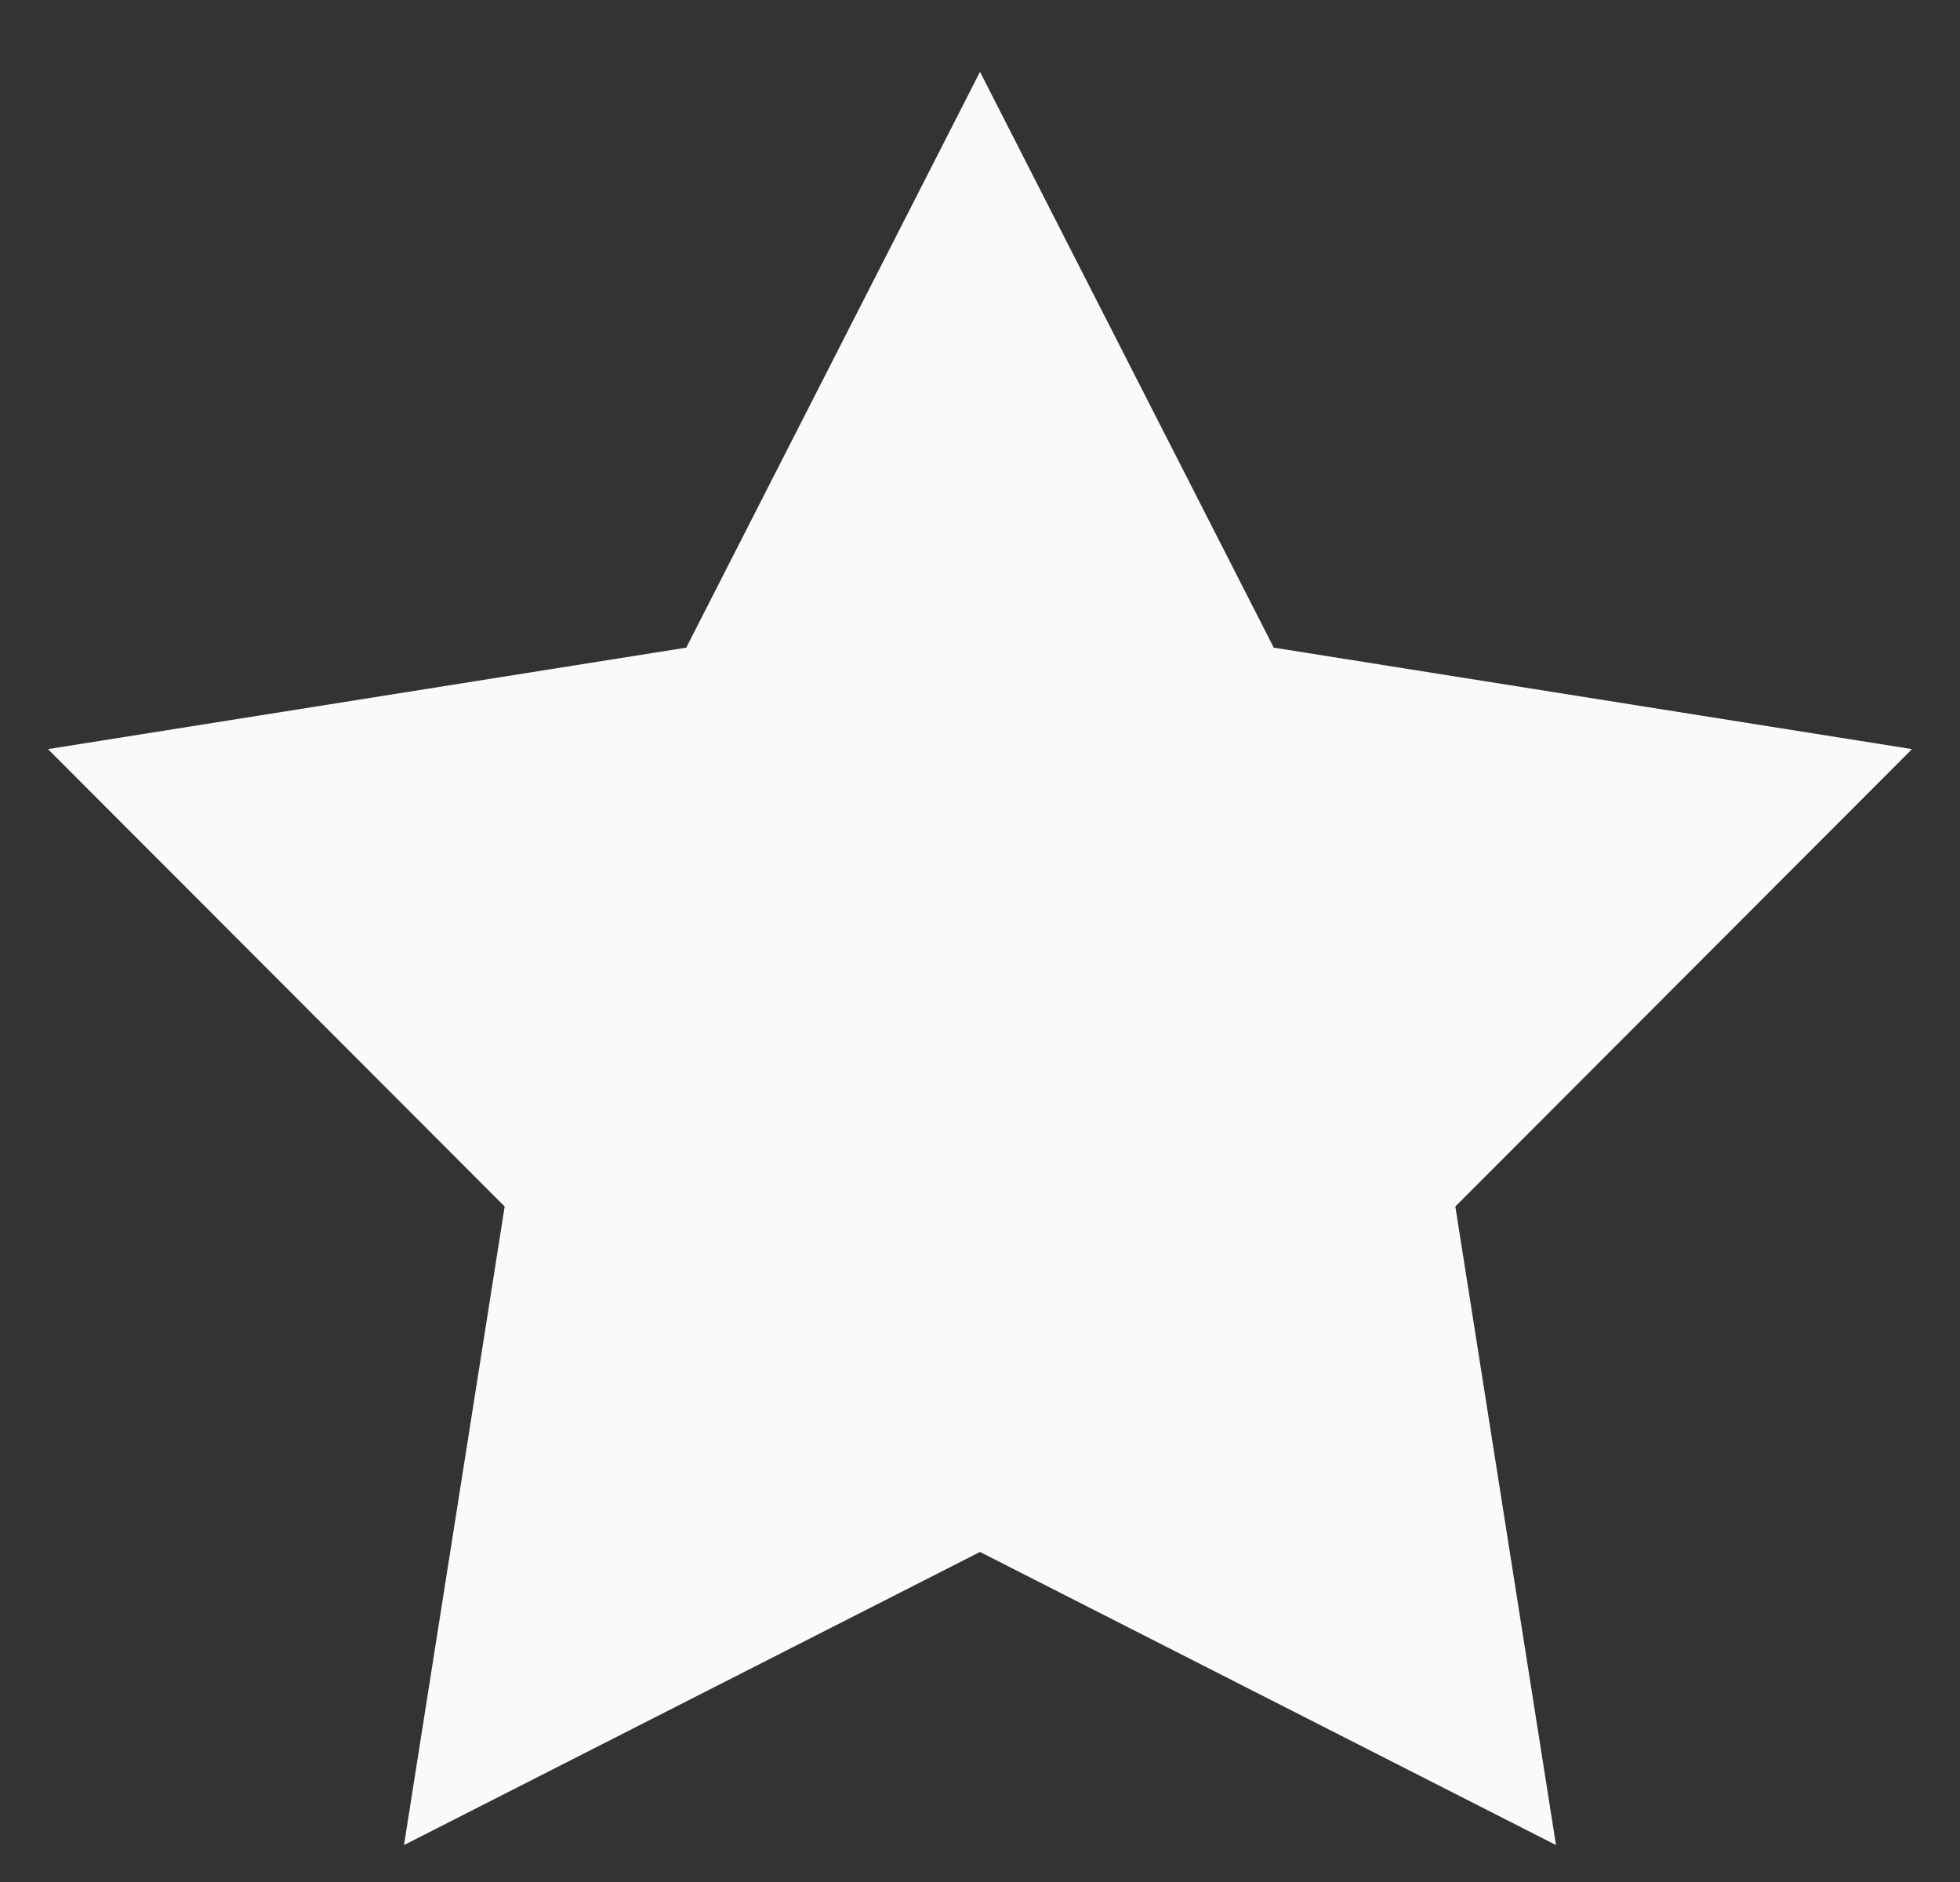
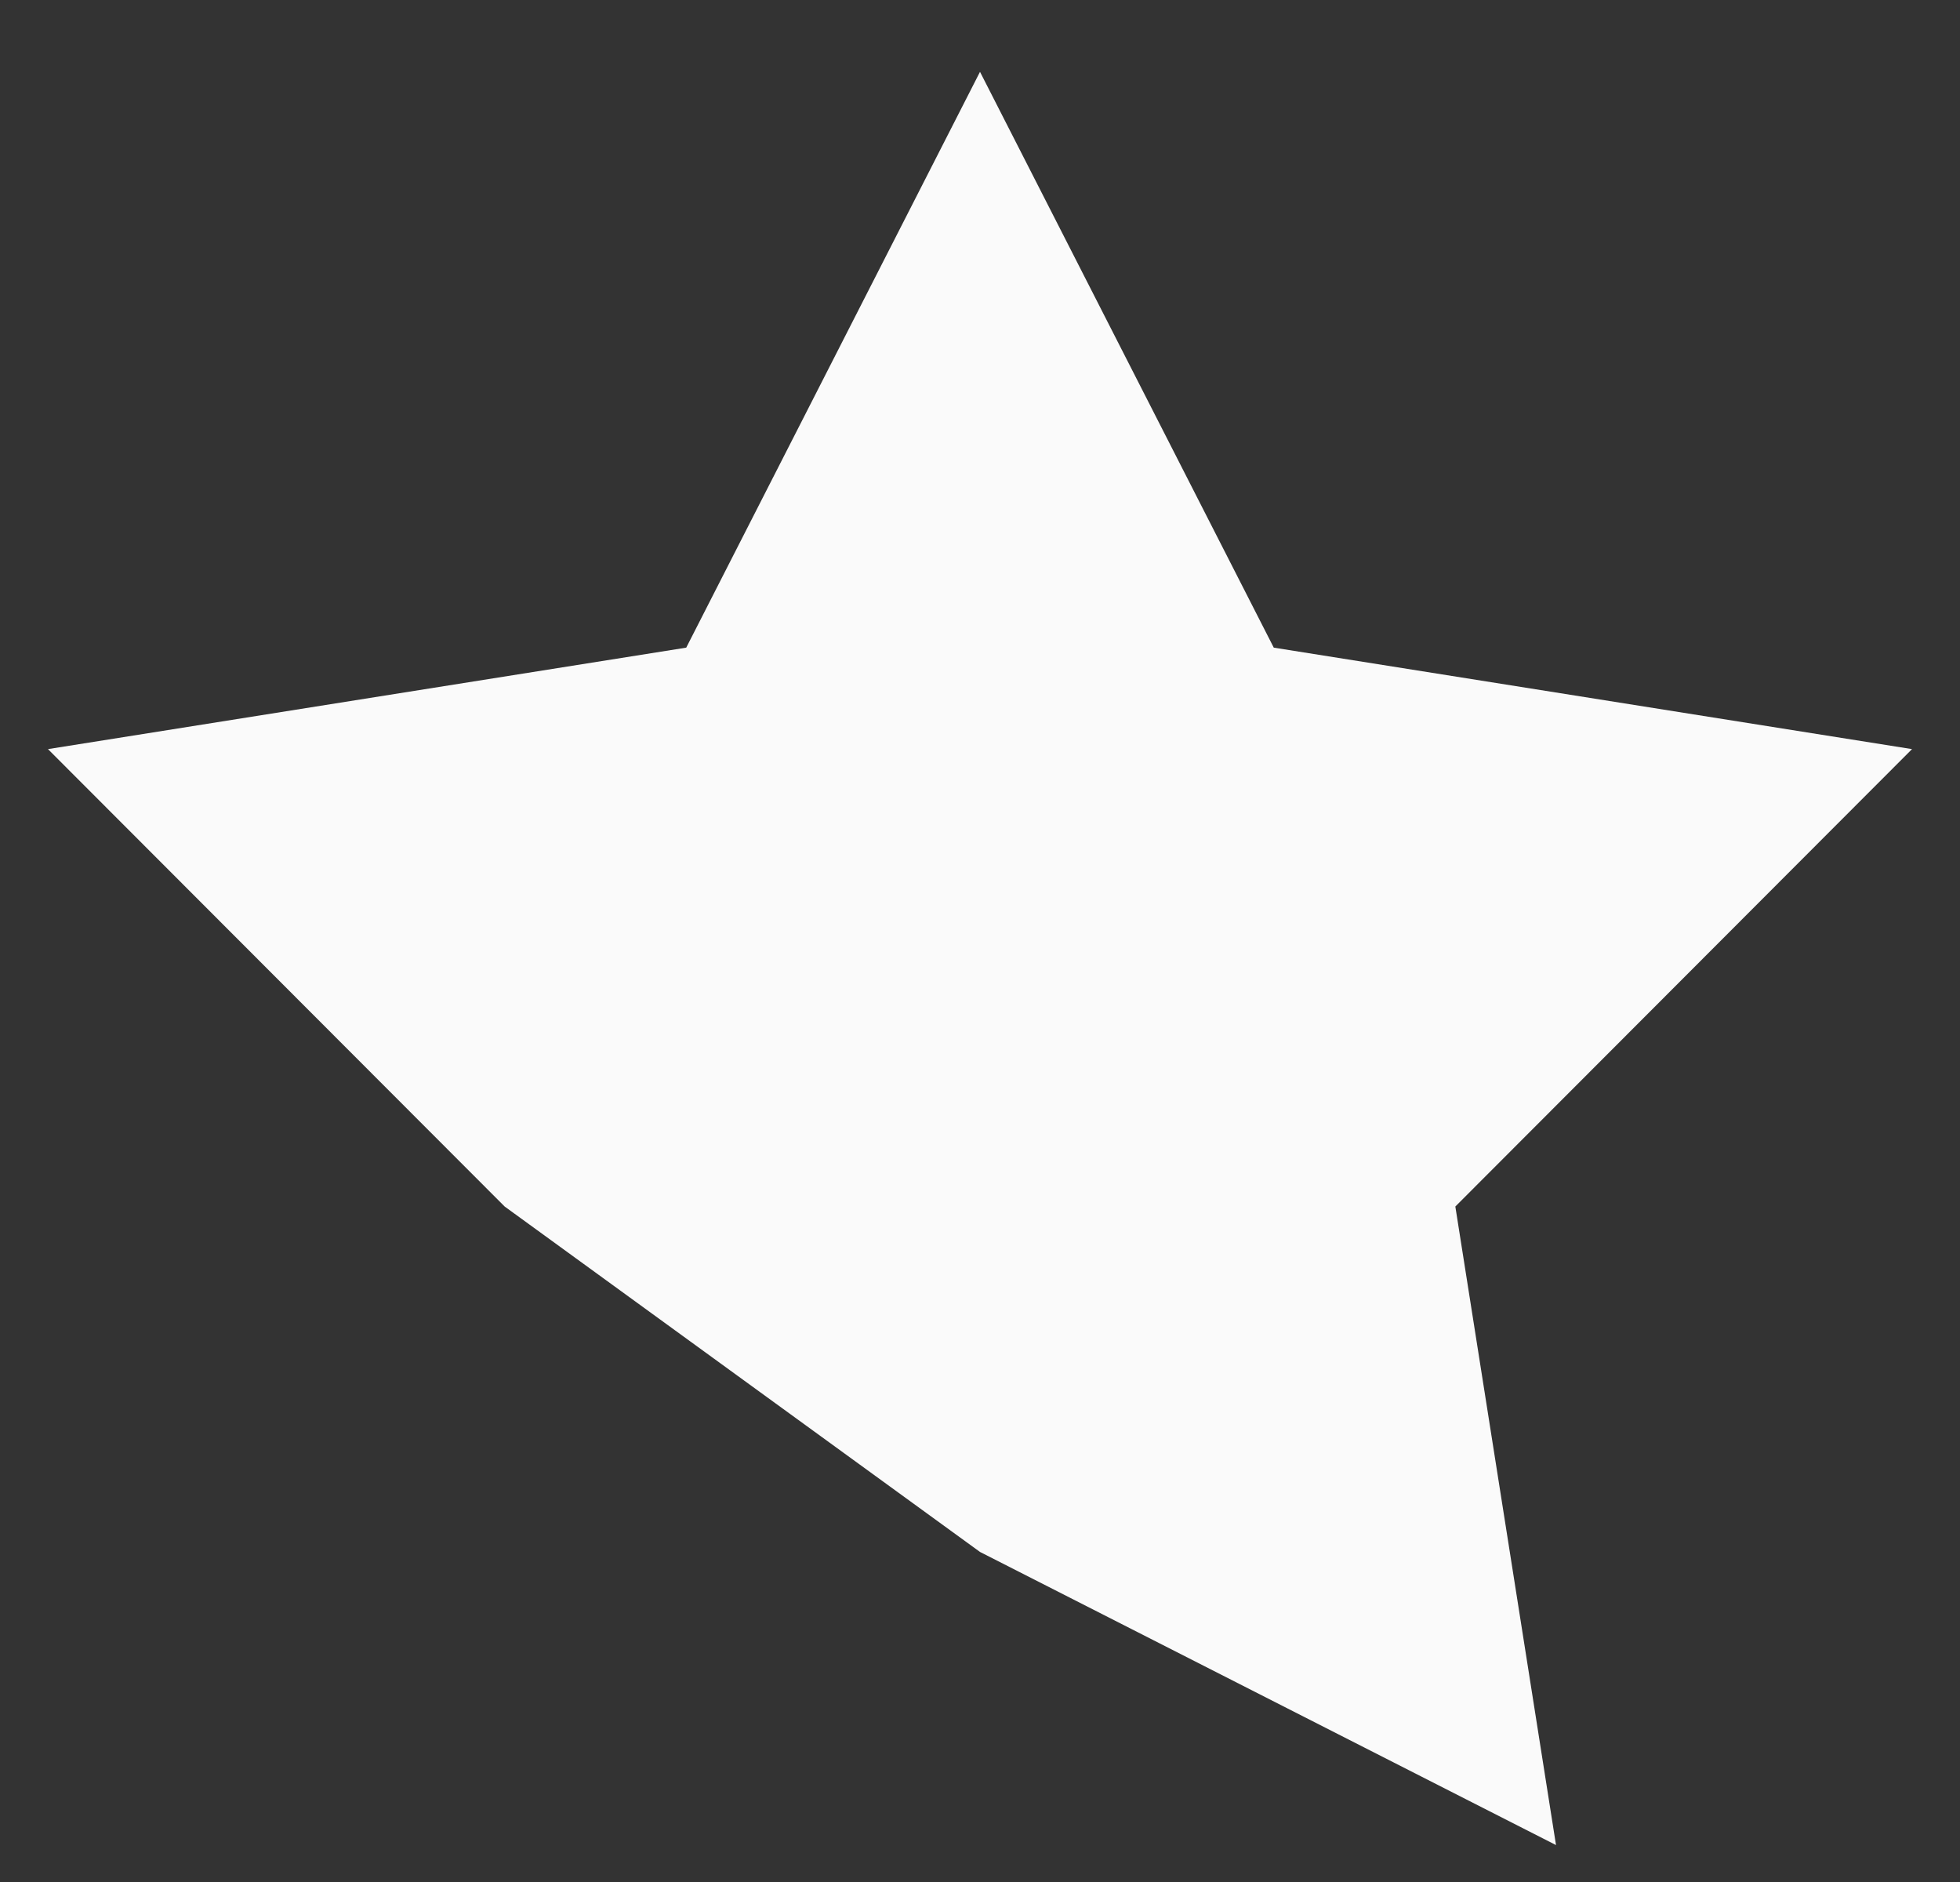
<svg xmlns="http://www.w3.org/2000/svg" width="25" height="24" viewBox="0 0 25 24" fill="none">
  <rect x="0" y="0" width="25" height="24" fill="#333333" stroke="none" />
-   <path id="Star 6" d="M12.5 0.916L16.247 8.259L24.388 9.553L18.563 15.386L19.847 23.529L12.5 19.791L5.153 23.529L6.437 15.386L0.612 9.553L8.753 8.259L12.5 0.916Z" fill="#FAFAFA" />
+   <path id="Star 6" d="M12.5 0.916L16.247 8.259L24.388 9.553L18.563 15.386L19.847 23.529L12.5 19.791L6.437 15.386L0.612 9.553L8.753 8.259L12.5 0.916Z" fill="#FAFAFA" />
</svg>